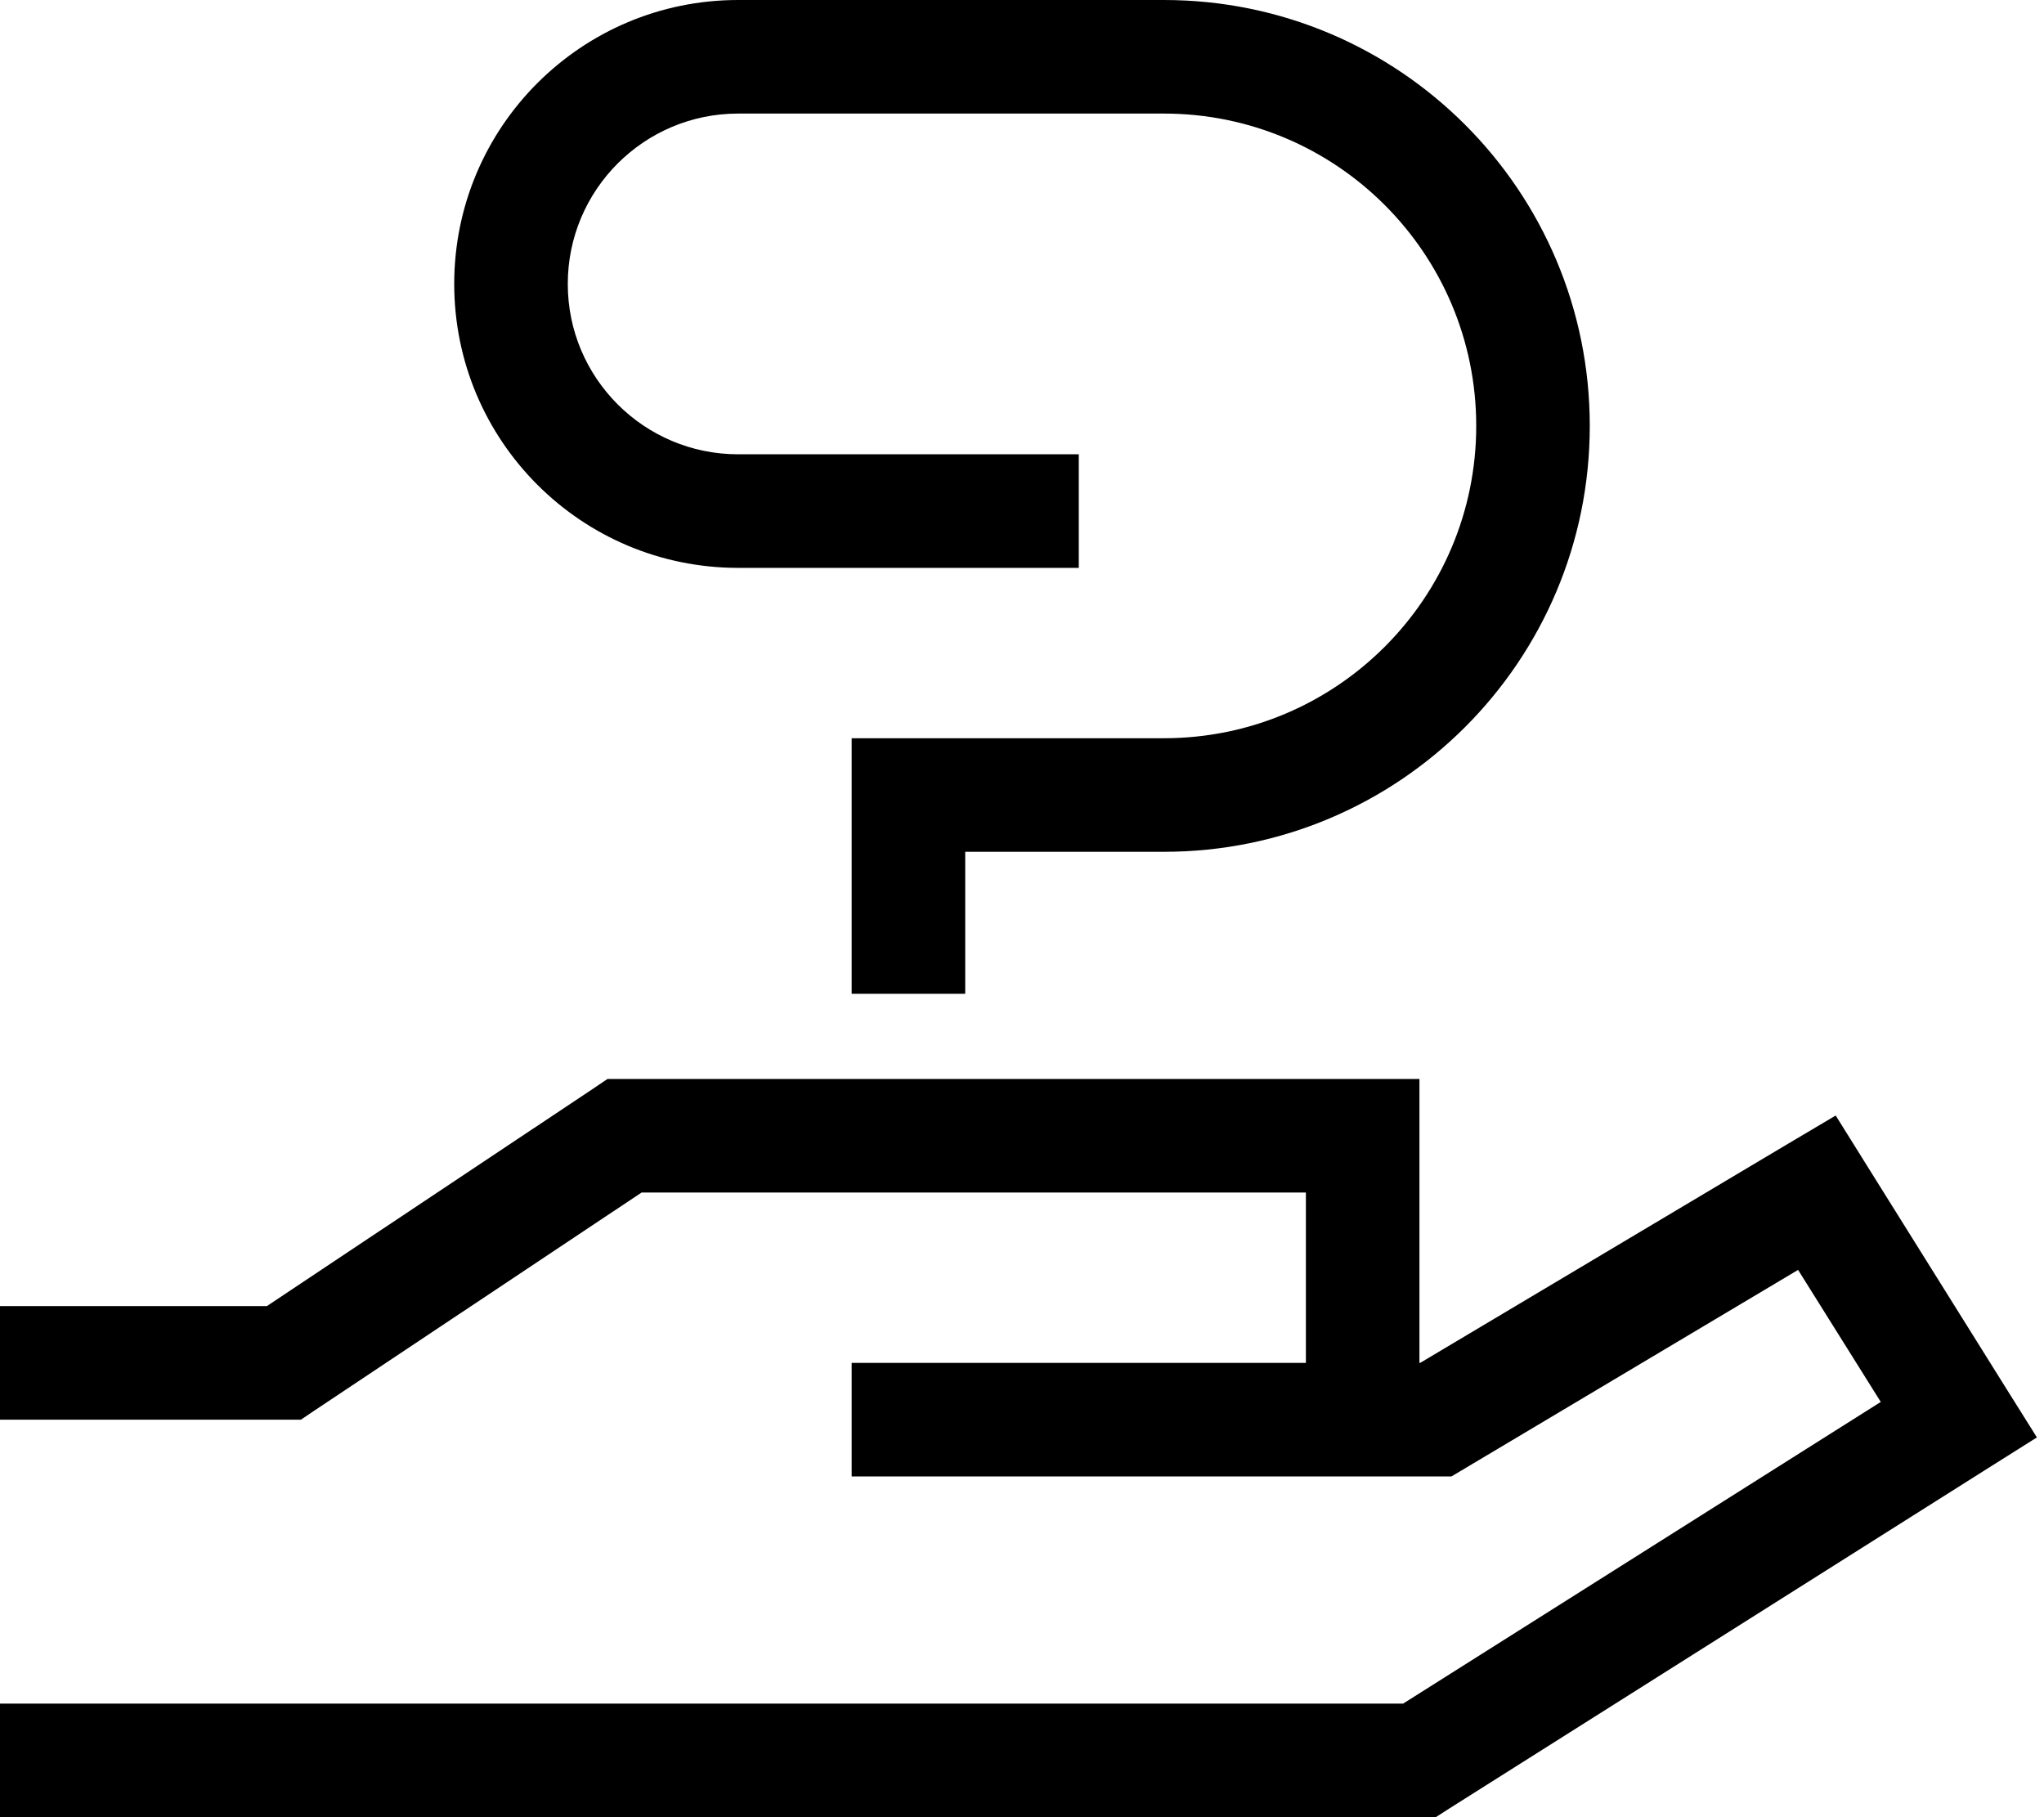
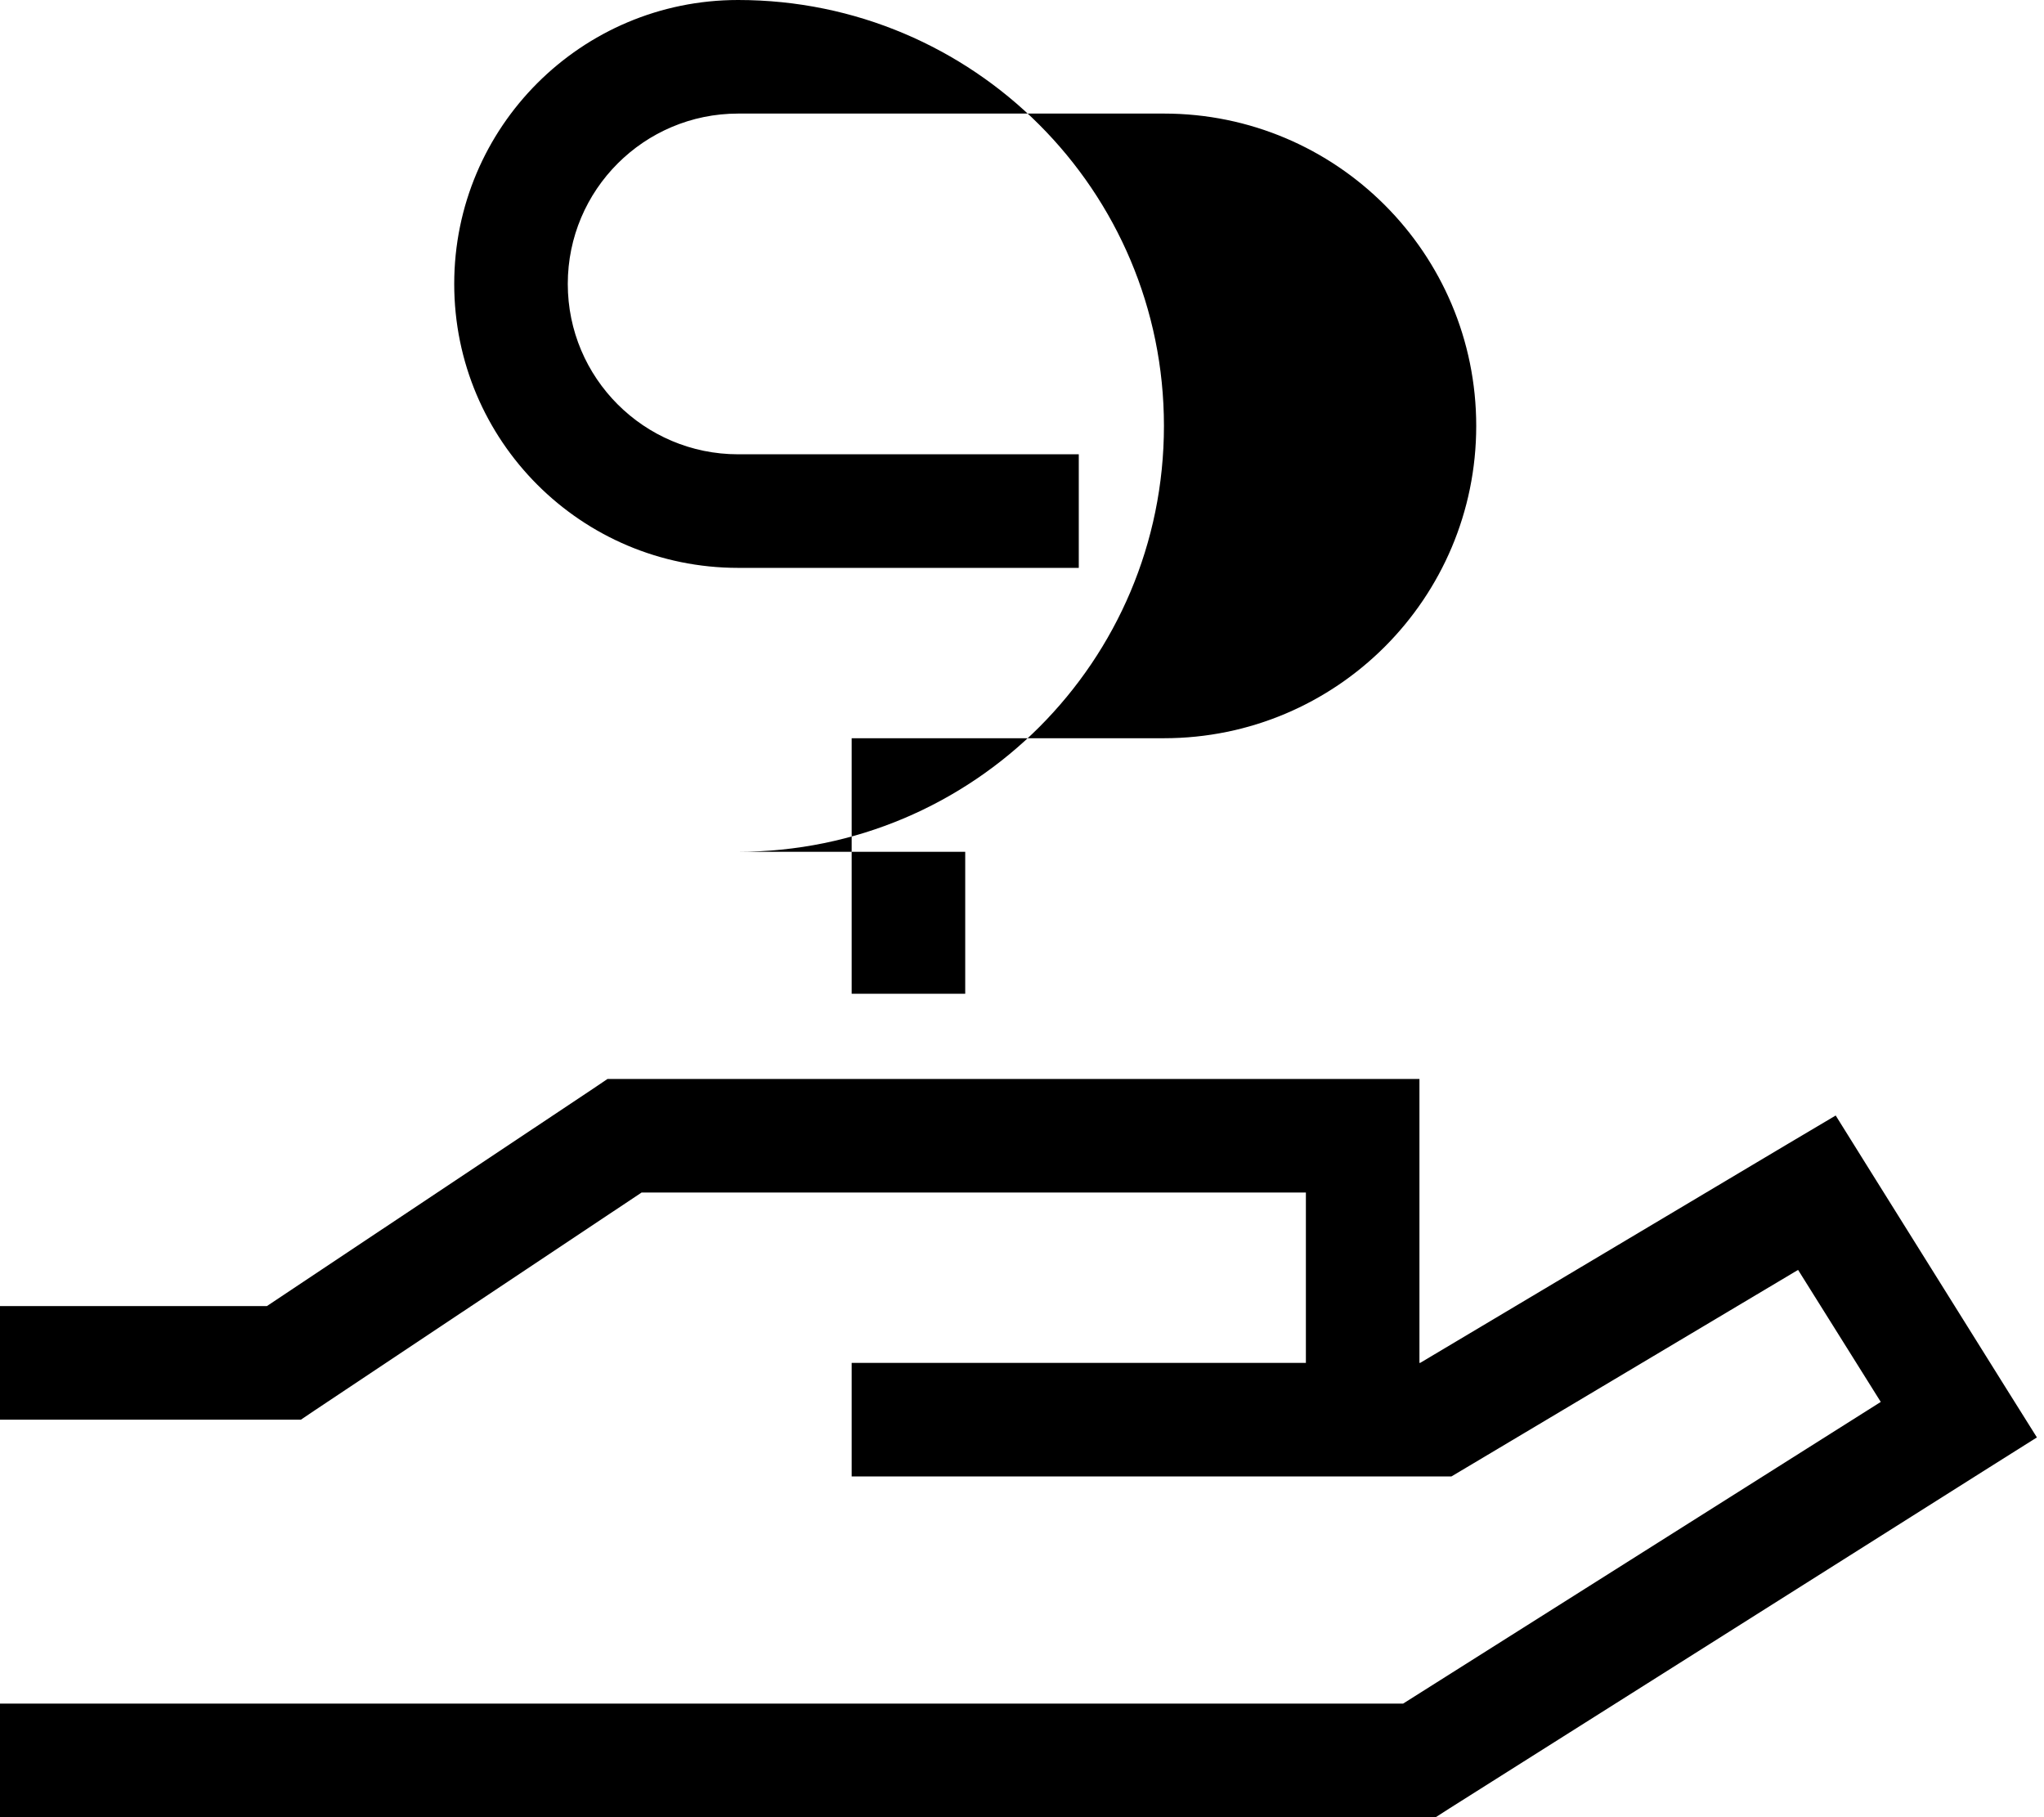
<svg xmlns="http://www.w3.org/2000/svg" viewBox="0 0 576 512">
-   <path d="M160 80c0 26.5 21.5 48 48 48h80 16v32H288 208c-44.2 0-80-35.8-80-80s35.8-80 80-80H328c66.3 0 120 53.7 120 120s-53.7 120-120 120H272v24 16H240V264 224 208h16 72c48.6 0 88-39.4 88-88s-39.4-88-88-88H208c-26.5 0-48 21.5-48 48zm11.2 224H176 384h16v16 64h.2l103.6-61.7 13.5-8 8.3 13.3 40 64L574 405l-13.5 8.5-152 96-3.9 2.5H400 16 0V480H16 395.4L530 395l-23.3-37.2-94 56L409 416h-4.4H400 384 320 304 256 240V384h16 48 16 48V336H180.8l-92 61.3-4 2.7H80 16 0V368H16 75.2l92-61.3 4-2.7z" />
+   <path d="M160 80c0 26.5 21.5 48 48 48h80 16v32H288 208c-44.2 0-80-35.8-80-80s35.8-80 80-80c66.3 0 120 53.7 120 120s-53.7 120-120 120H272v24 16H240V264 224 208h16 72c48.6 0 88-39.4 88-88s-39.4-88-88-88H208c-26.5 0-48 21.5-48 48zm11.2 224H176 384h16v16 64h.2l103.6-61.7 13.5-8 8.3 13.3 40 64L574 405l-13.5 8.5-152 96-3.9 2.5H400 16 0V480H16 395.4L530 395l-23.3-37.2-94 56L409 416h-4.4H400 384 320 304 256 240V384h16 48 16 48V336H180.8l-92 61.3-4 2.7H80 16 0V368H16 75.2l92-61.3 4-2.7z" />
</svg>